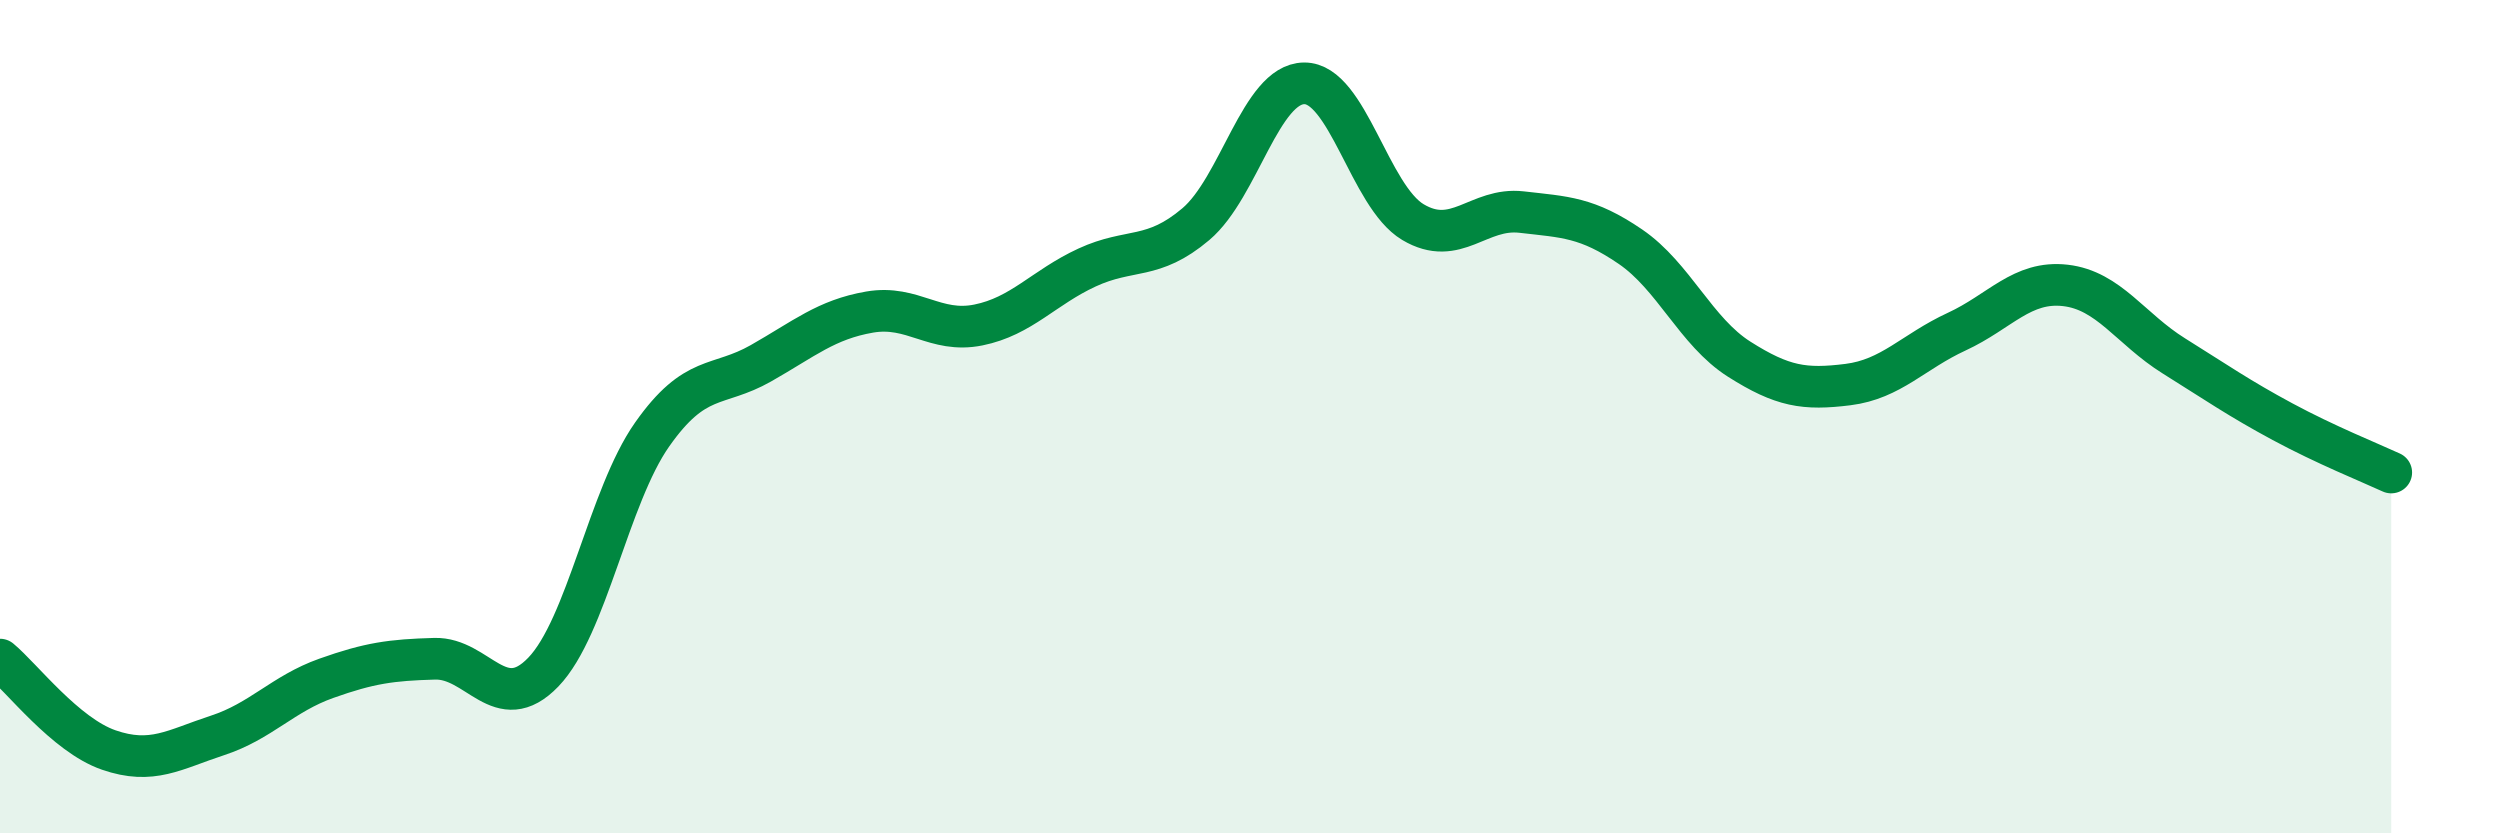
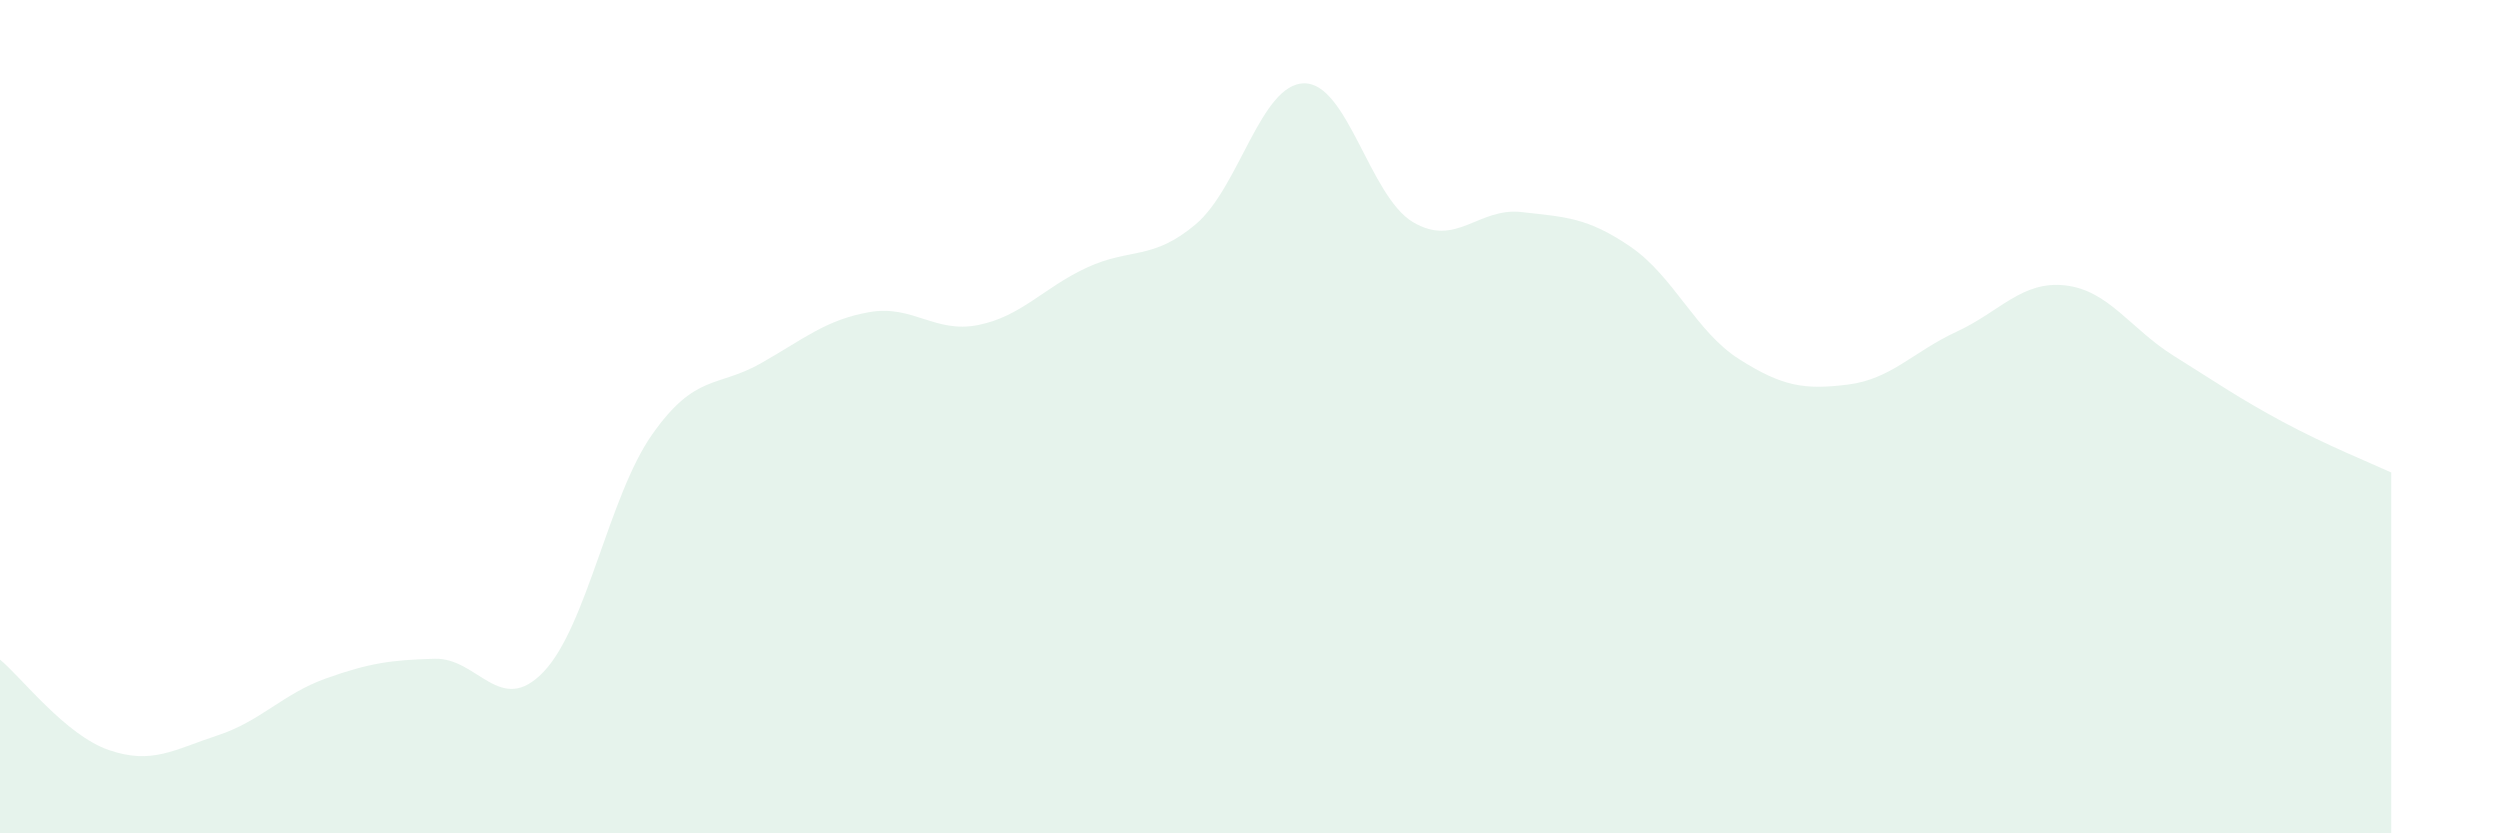
<svg xmlns="http://www.w3.org/2000/svg" width="60" height="20" viewBox="0 0 60 20">
  <path d="M 0,15.83 C 0.52,16.26 1.57,17.64 2.61,18 C 3.65,18.36 4.18,17.99 5.22,17.65 C 6.26,17.31 6.79,16.65 7.83,16.28 C 8.87,15.91 9.39,15.84 10.43,15.81 C 11.47,15.78 12,17.21 13.04,16.13 C 14.08,15.05 14.61,11.91 15.65,10.43 C 16.69,8.95 17.22,9.31 18.26,8.72 C 19.3,8.13 19.83,7.67 20.87,7.49 C 21.91,7.31 22.44,8.01 23.48,7.8 C 24.52,7.59 25.05,6.9 26.09,6.42 C 27.13,5.94 27.66,6.26 28.7,5.38 C 29.74,4.5 30.26,2.01 31.3,2 C 32.34,1.99 32.87,4.71 33.91,5.33 C 34.95,5.95 35.48,4.97 36.52,5.09 C 37.56,5.21 38.09,5.21 39.13,5.92 C 40.17,6.63 40.7,7.96 41.74,8.62 C 42.78,9.28 43.31,9.36 44.35,9.23 C 45.39,9.1 45.92,8.44 46.96,7.96 C 48,7.48 48.53,6.73 49.57,6.85 C 50.61,6.97 51.13,7.89 52.17,8.54 C 53.21,9.19 53.74,9.56 54.78,10.12 C 55.82,10.68 56.87,11.1 57.39,11.34L57.39 20L0 20Z" fill="#008740" opacity="0.1" stroke-linecap="round" stroke-linejoin="round" />
-   <path d="M 0,15.83 C 0.52,16.26 1.57,17.64 2.61,18 C 3.65,18.36 4.18,17.99 5.22,17.65 C 6.26,17.31 6.79,16.65 7.83,16.28 C 8.87,15.91 9.39,15.84 10.43,15.81 C 11.47,15.78 12,17.21 13.04,16.13 C 14.08,15.05 14.61,11.91 15.65,10.43 C 16.69,8.95 17.22,9.31 18.26,8.72 C 19.3,8.13 19.83,7.67 20.87,7.49 C 21.91,7.31 22.44,8.01 23.48,7.8 C 24.52,7.59 25.05,6.9 26.09,6.42 C 27.13,5.94 27.66,6.26 28.7,5.38 C 29.74,4.5 30.26,2.01 31.3,2 C 32.34,1.99 32.87,4.71 33.91,5.33 C 34.95,5.95 35.48,4.97 36.52,5.09 C 37.56,5.21 38.09,5.21 39.13,5.92 C 40.17,6.63 40.7,7.96 41.74,8.62 C 42.78,9.28 43.31,9.36 44.35,9.23 C 45.39,9.1 45.92,8.44 46.96,7.96 C 48,7.48 48.53,6.73 49.57,6.85 C 50.61,6.97 51.13,7.89 52.17,8.54 C 53.21,9.19 53.74,9.56 54.78,10.12 C 55.82,10.68 56.87,11.1 57.39,11.34" stroke="#008740" stroke-width="1" fill="none" stroke-linecap="round" stroke-linejoin="round" />
</svg>